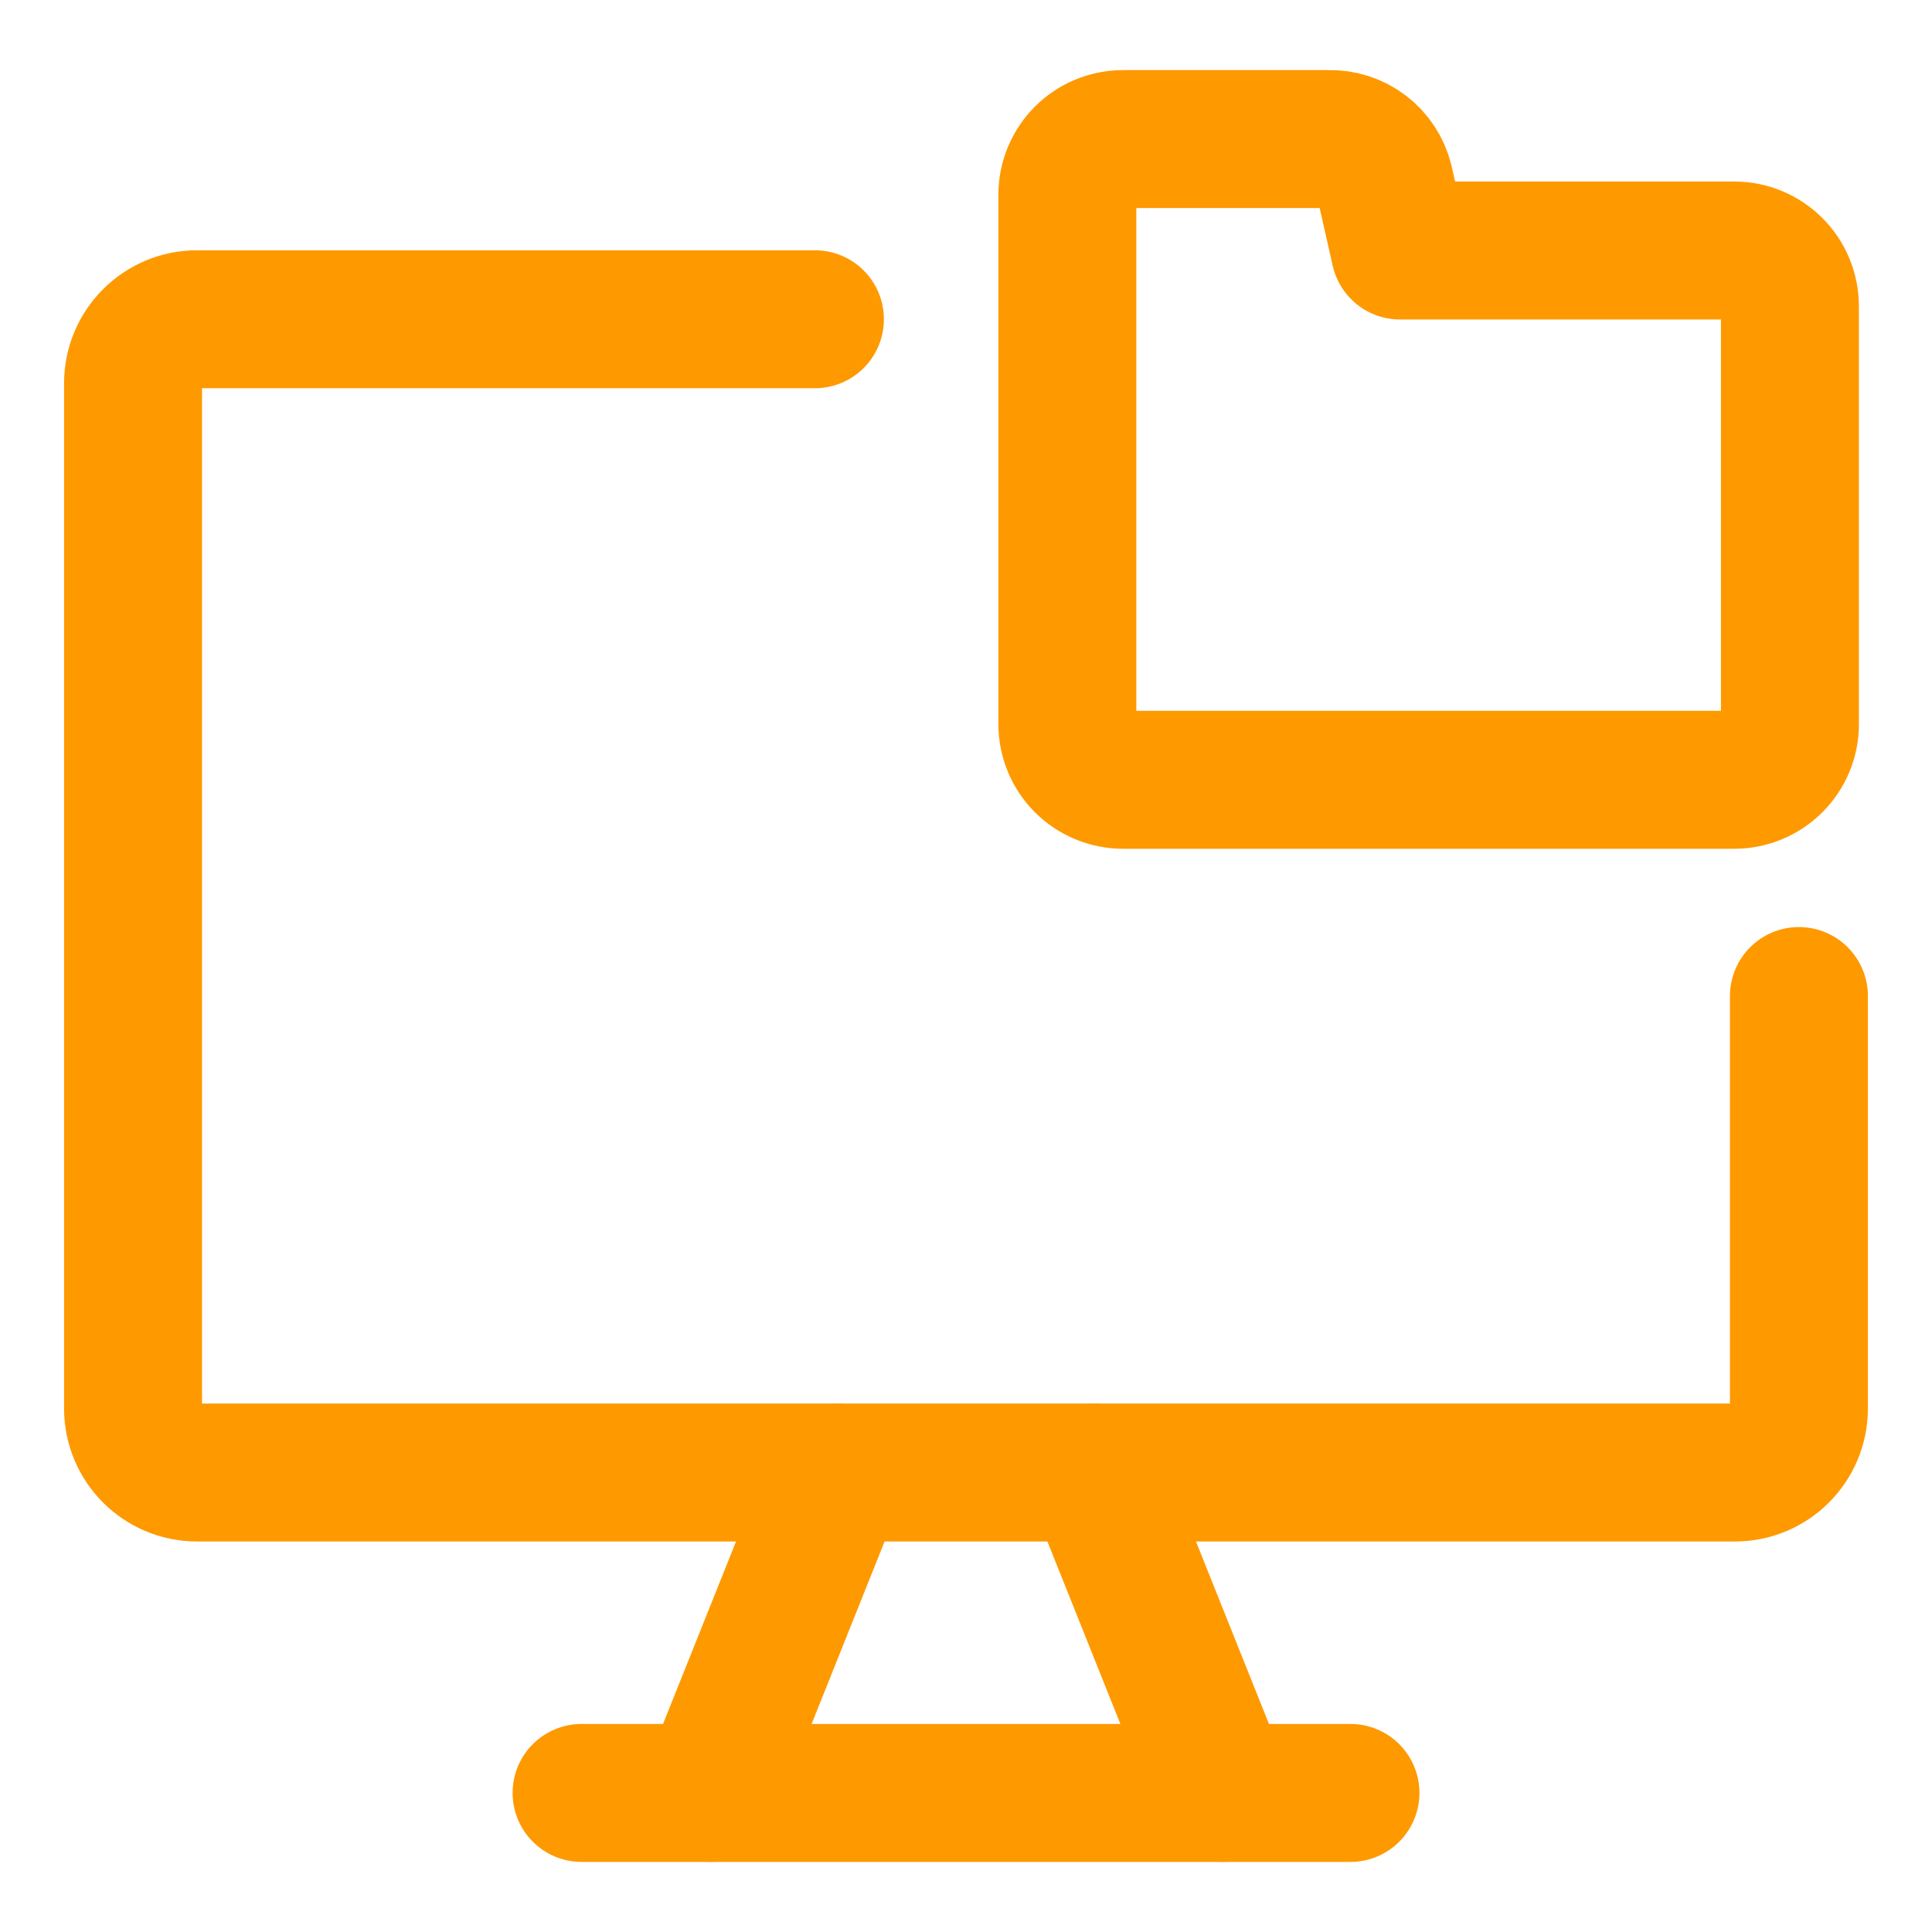
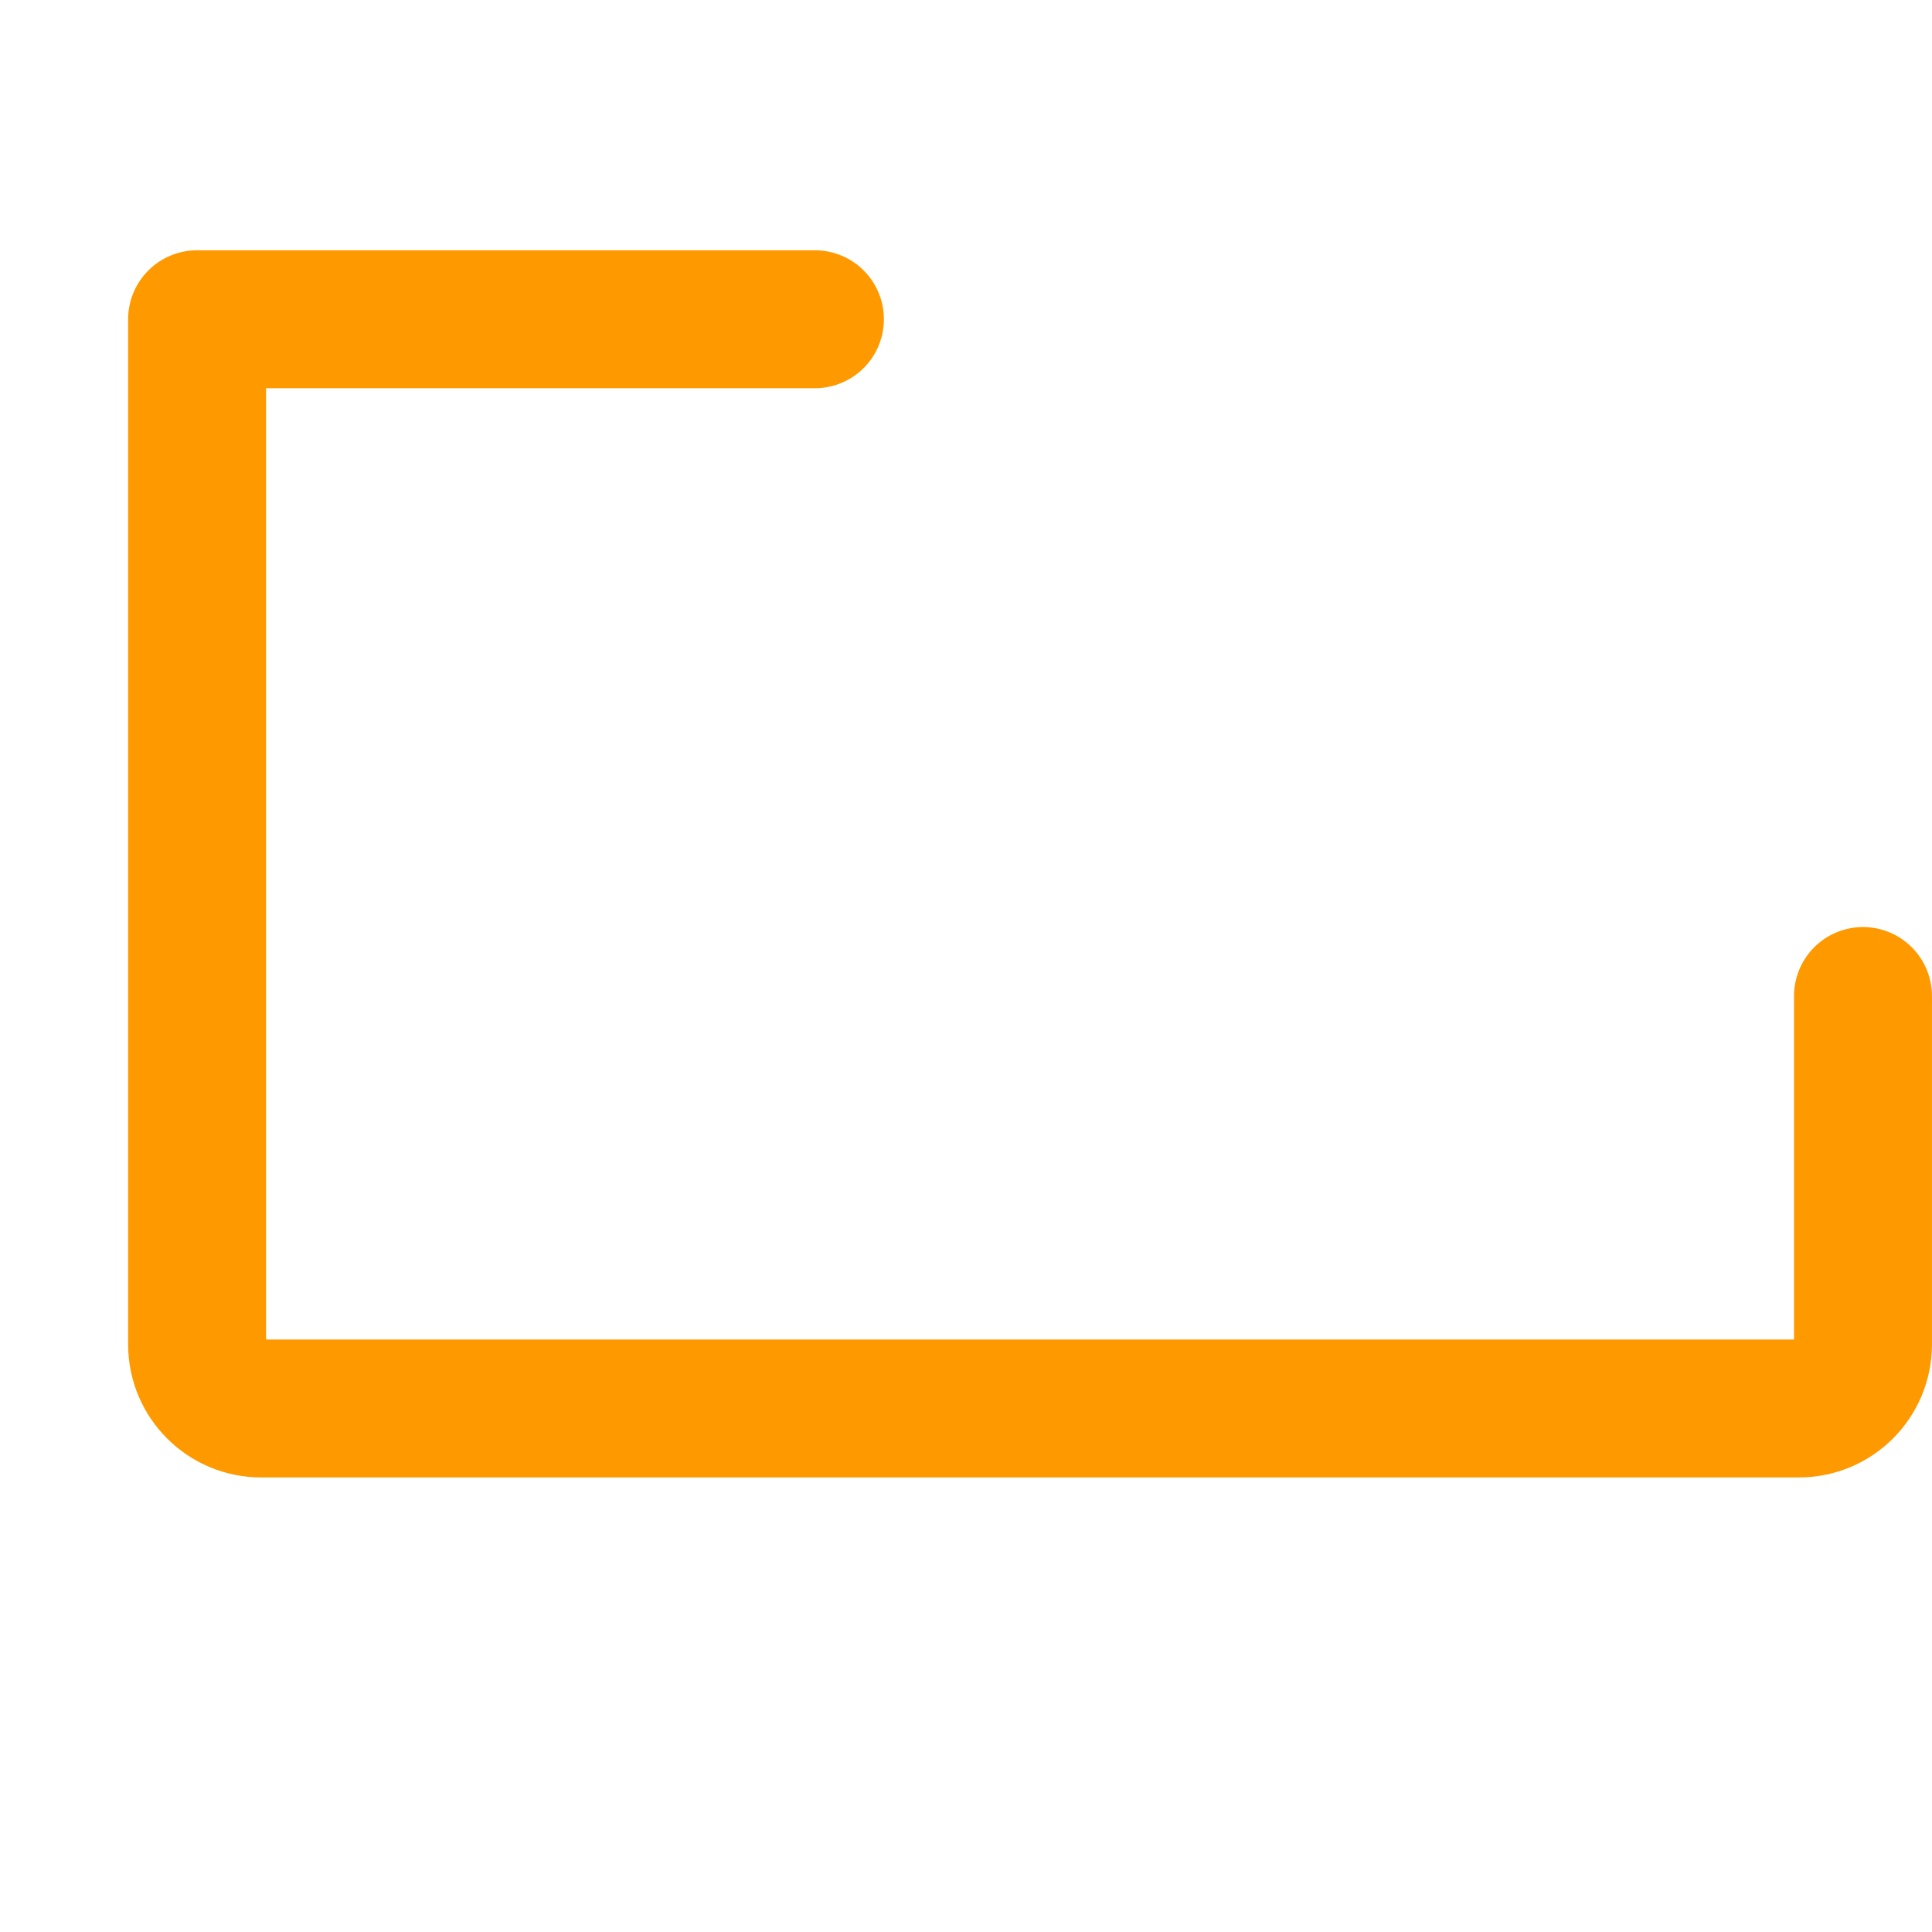
<svg xmlns="http://www.w3.org/2000/svg" fill="none" viewBox="-1.785 -1.785 50 50" height="50" width="50">
  <g id="local-storage-folder">
-     <path id="vector" stroke="#fe9900" stroke-linecap="round" stroke-linejoin="round" d="M19.305 6.477H3.316c-0.916 0 -1.658 0.742 -1.658 1.658v26.531c0 0.916 0.742 1.658 1.658 1.658h39.797c0.916 0 1.658 -0.742 1.658 -1.658V23.992" stroke-width="3.57" />
-     <path id="vector_2" stroke="#fe9900" stroke-linecap="round" stroke-linejoin="round" d="m19.899 36.325 -3.316 8.291" stroke-width="3.57" />
-     <path id="vector_3" stroke="#fe9900" stroke-linecap="round" stroke-linejoin="round" d="m26.531 36.325 3.316 8.291" stroke-width="3.57" />
-     <path id="vector_4" stroke="#fe9900" stroke-linecap="round" stroke-linejoin="round" d="M13.266 44.616h19.899" stroke-width="3.57" />
-     <path id="vector_5" stroke="#fe9900" stroke-linecap="round" stroke-linejoin="round" d="M44.539 16.954c0 0.796 -0.645 1.442 -1.442 1.442H27.28c-0.382 0 -0.749 -0.152 -1.02 -0.422 -0.27 -0.27 -0.422 -0.637 -0.422 -1.02V3.256c0 -0.382 0.152 -0.749 0.422 -1.02 0.27 -0.27 0.637 -0.422 1.02 -0.422h5.321c0.329 -0.01 0.652 0.094 0.914 0.293 0.262 0.199 0.448 0.483 0.527 0.803l0.404 1.788h8.651c0.382 0 0.749 0.152 1.019 0.422 0.27 0.27 0.422 0.637 0.422 1.02v10.814Z" stroke-width="3.57" />
+     <path id="vector" stroke="#fe9900" stroke-linecap="round" stroke-linejoin="round" d="M19.305 6.477H3.316v26.531c0 0.916 0.742 1.658 1.658 1.658h39.797c0.916 0 1.658 -0.742 1.658 -1.658V23.992" stroke-width="3.57" />
  </g>
</svg>